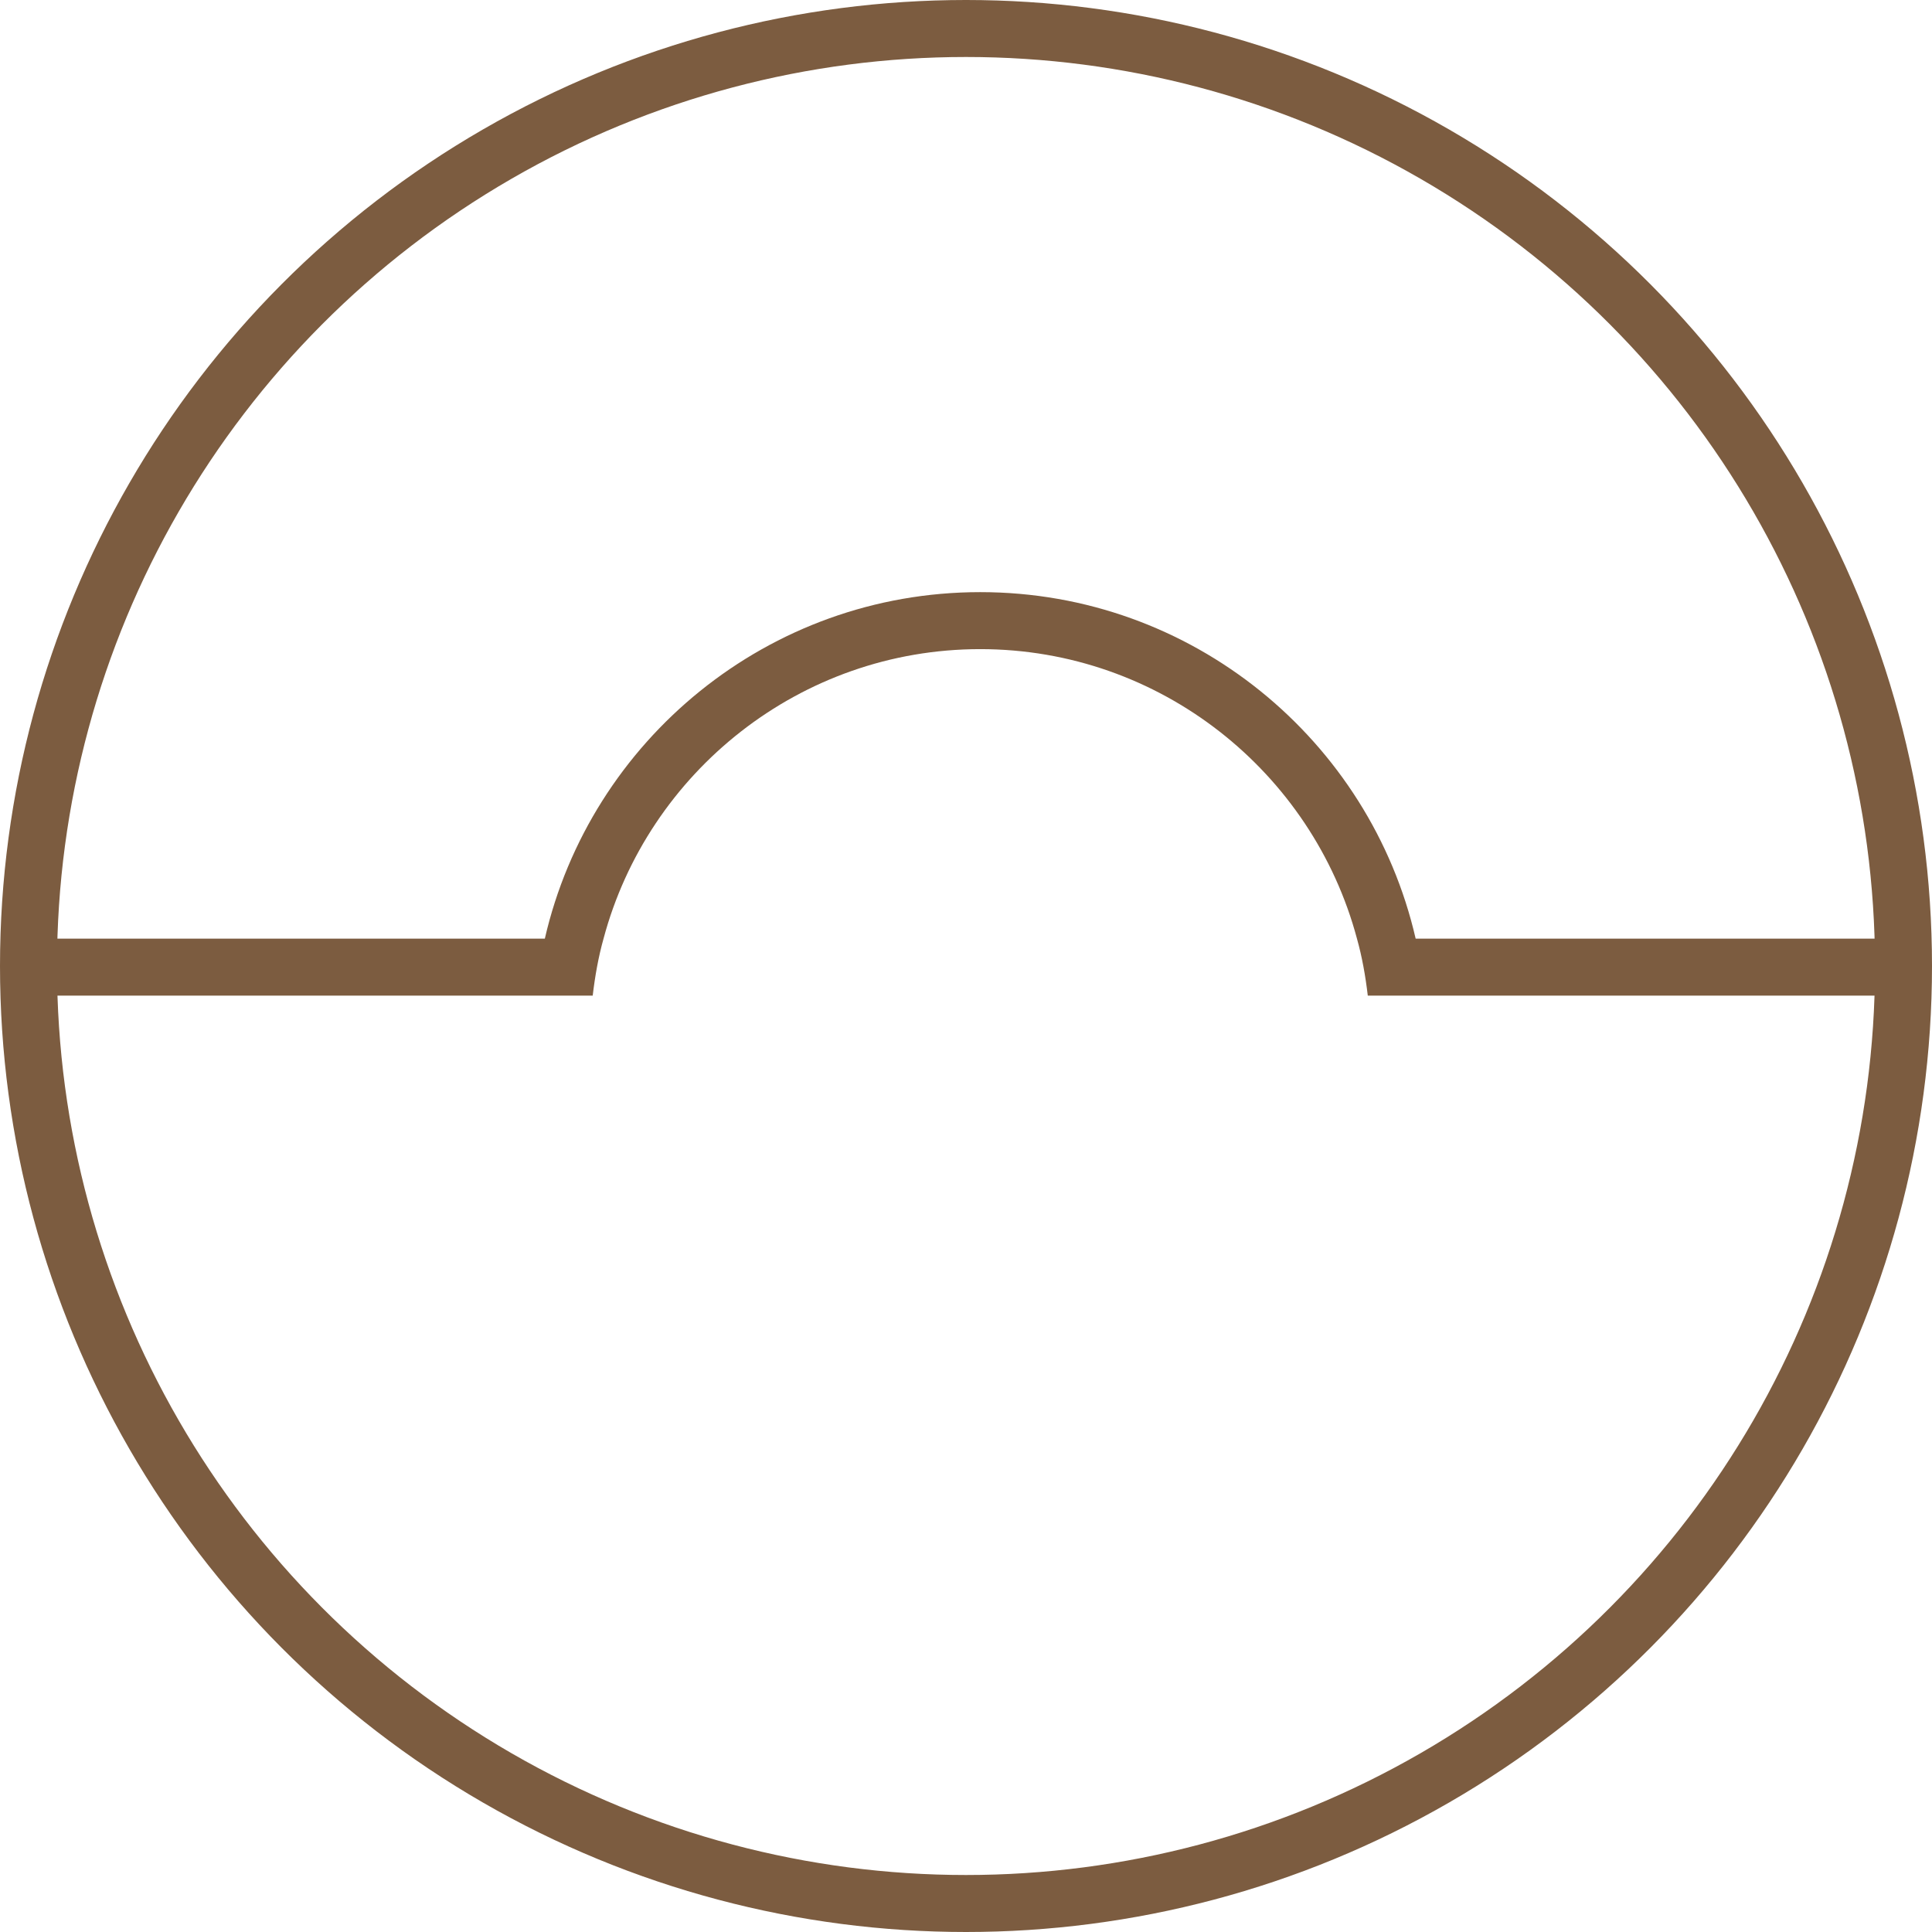
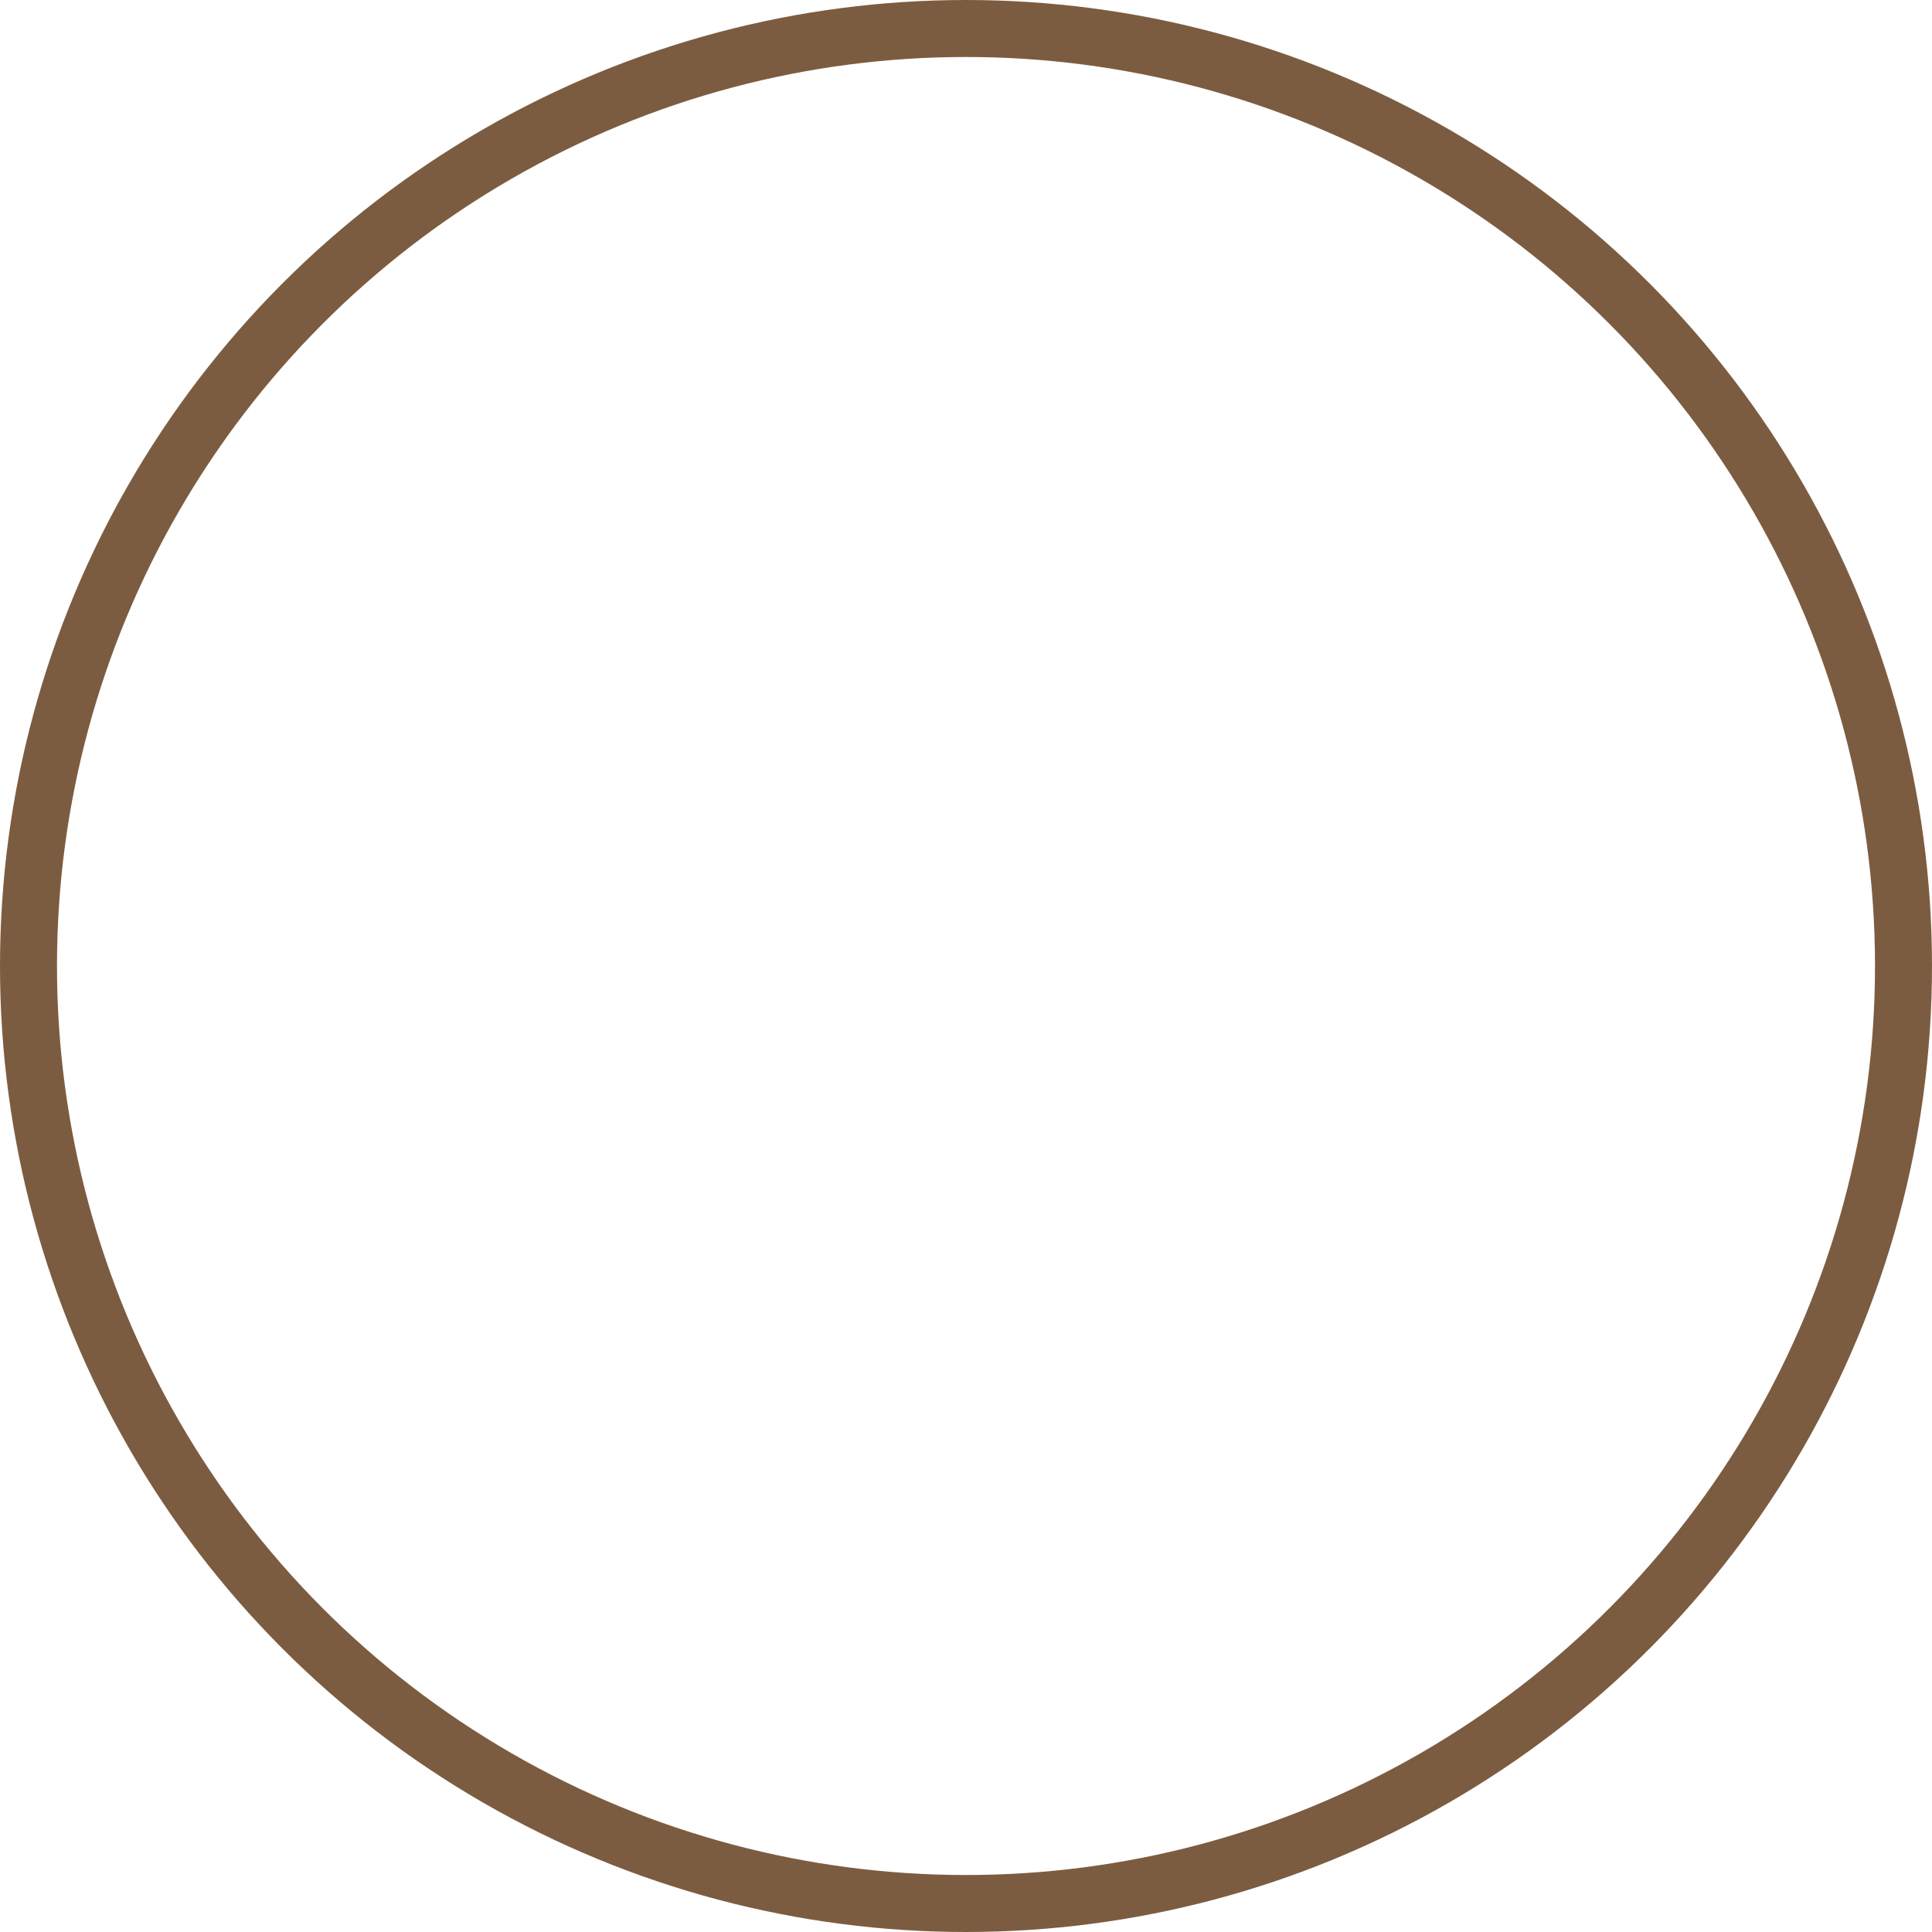
<svg xmlns="http://www.w3.org/2000/svg" version="1.1" id="레이어_1" x="0px" y="0px" viewBox="0 0 339 339" style="enable-background:new 0 0 339 339;" xml:space="preserve">
  <style type="text/css">
	.st0{fill:none;stroke:#7C5C40;stroke-width:10;stroke-miterlimit:10;}
	.st1{fill:#7C5C40;}
</style>
  <circle class="st0" cx="169.5" cy="169.5" r="164.5" />
-   <path class="st1" d="M334,174.7v-10h-85.6c-8-34.8-39.2-60.8-76.4-60.8s-68.4,26-76.4,60.8H5v10h89h10c0.4-3.4,1-6.8,1.9-10  c7.8-29.2,34.5-50.8,66.1-50.8s58.3,21.6,66.1,50.8c0.9,3.2,1.5,6.6,1.9,10h10.1H334z" />
</svg>